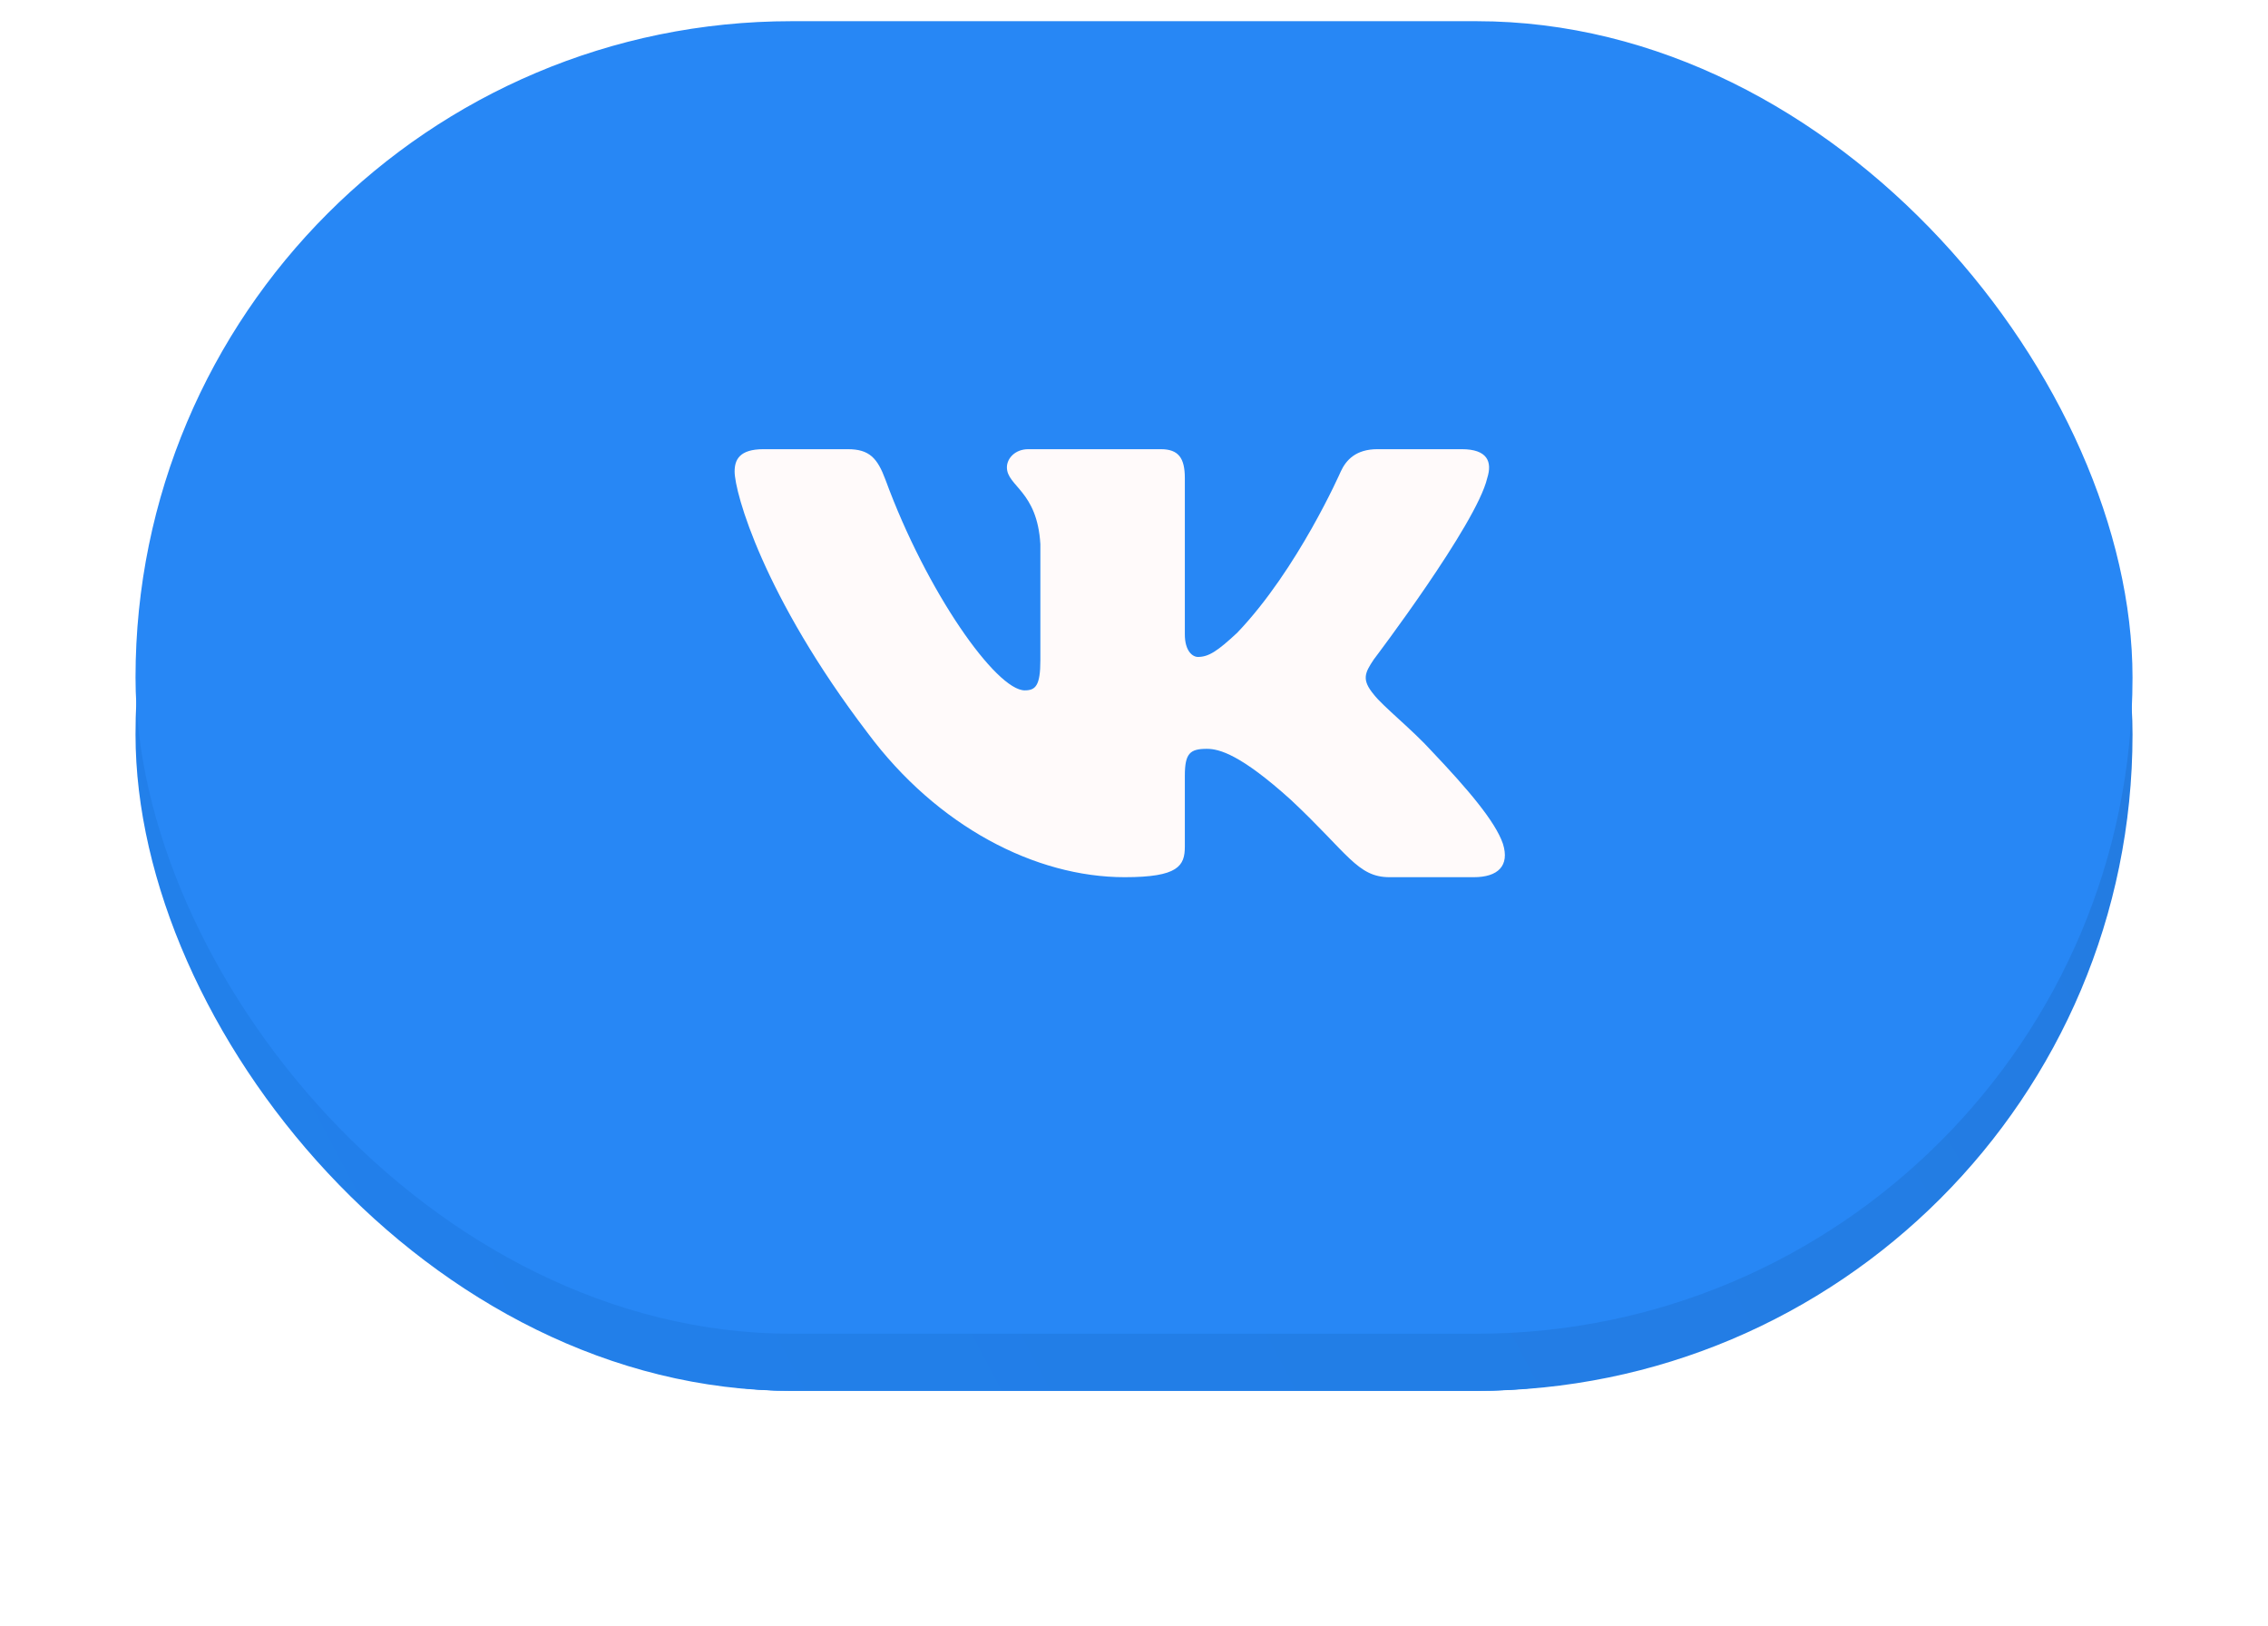
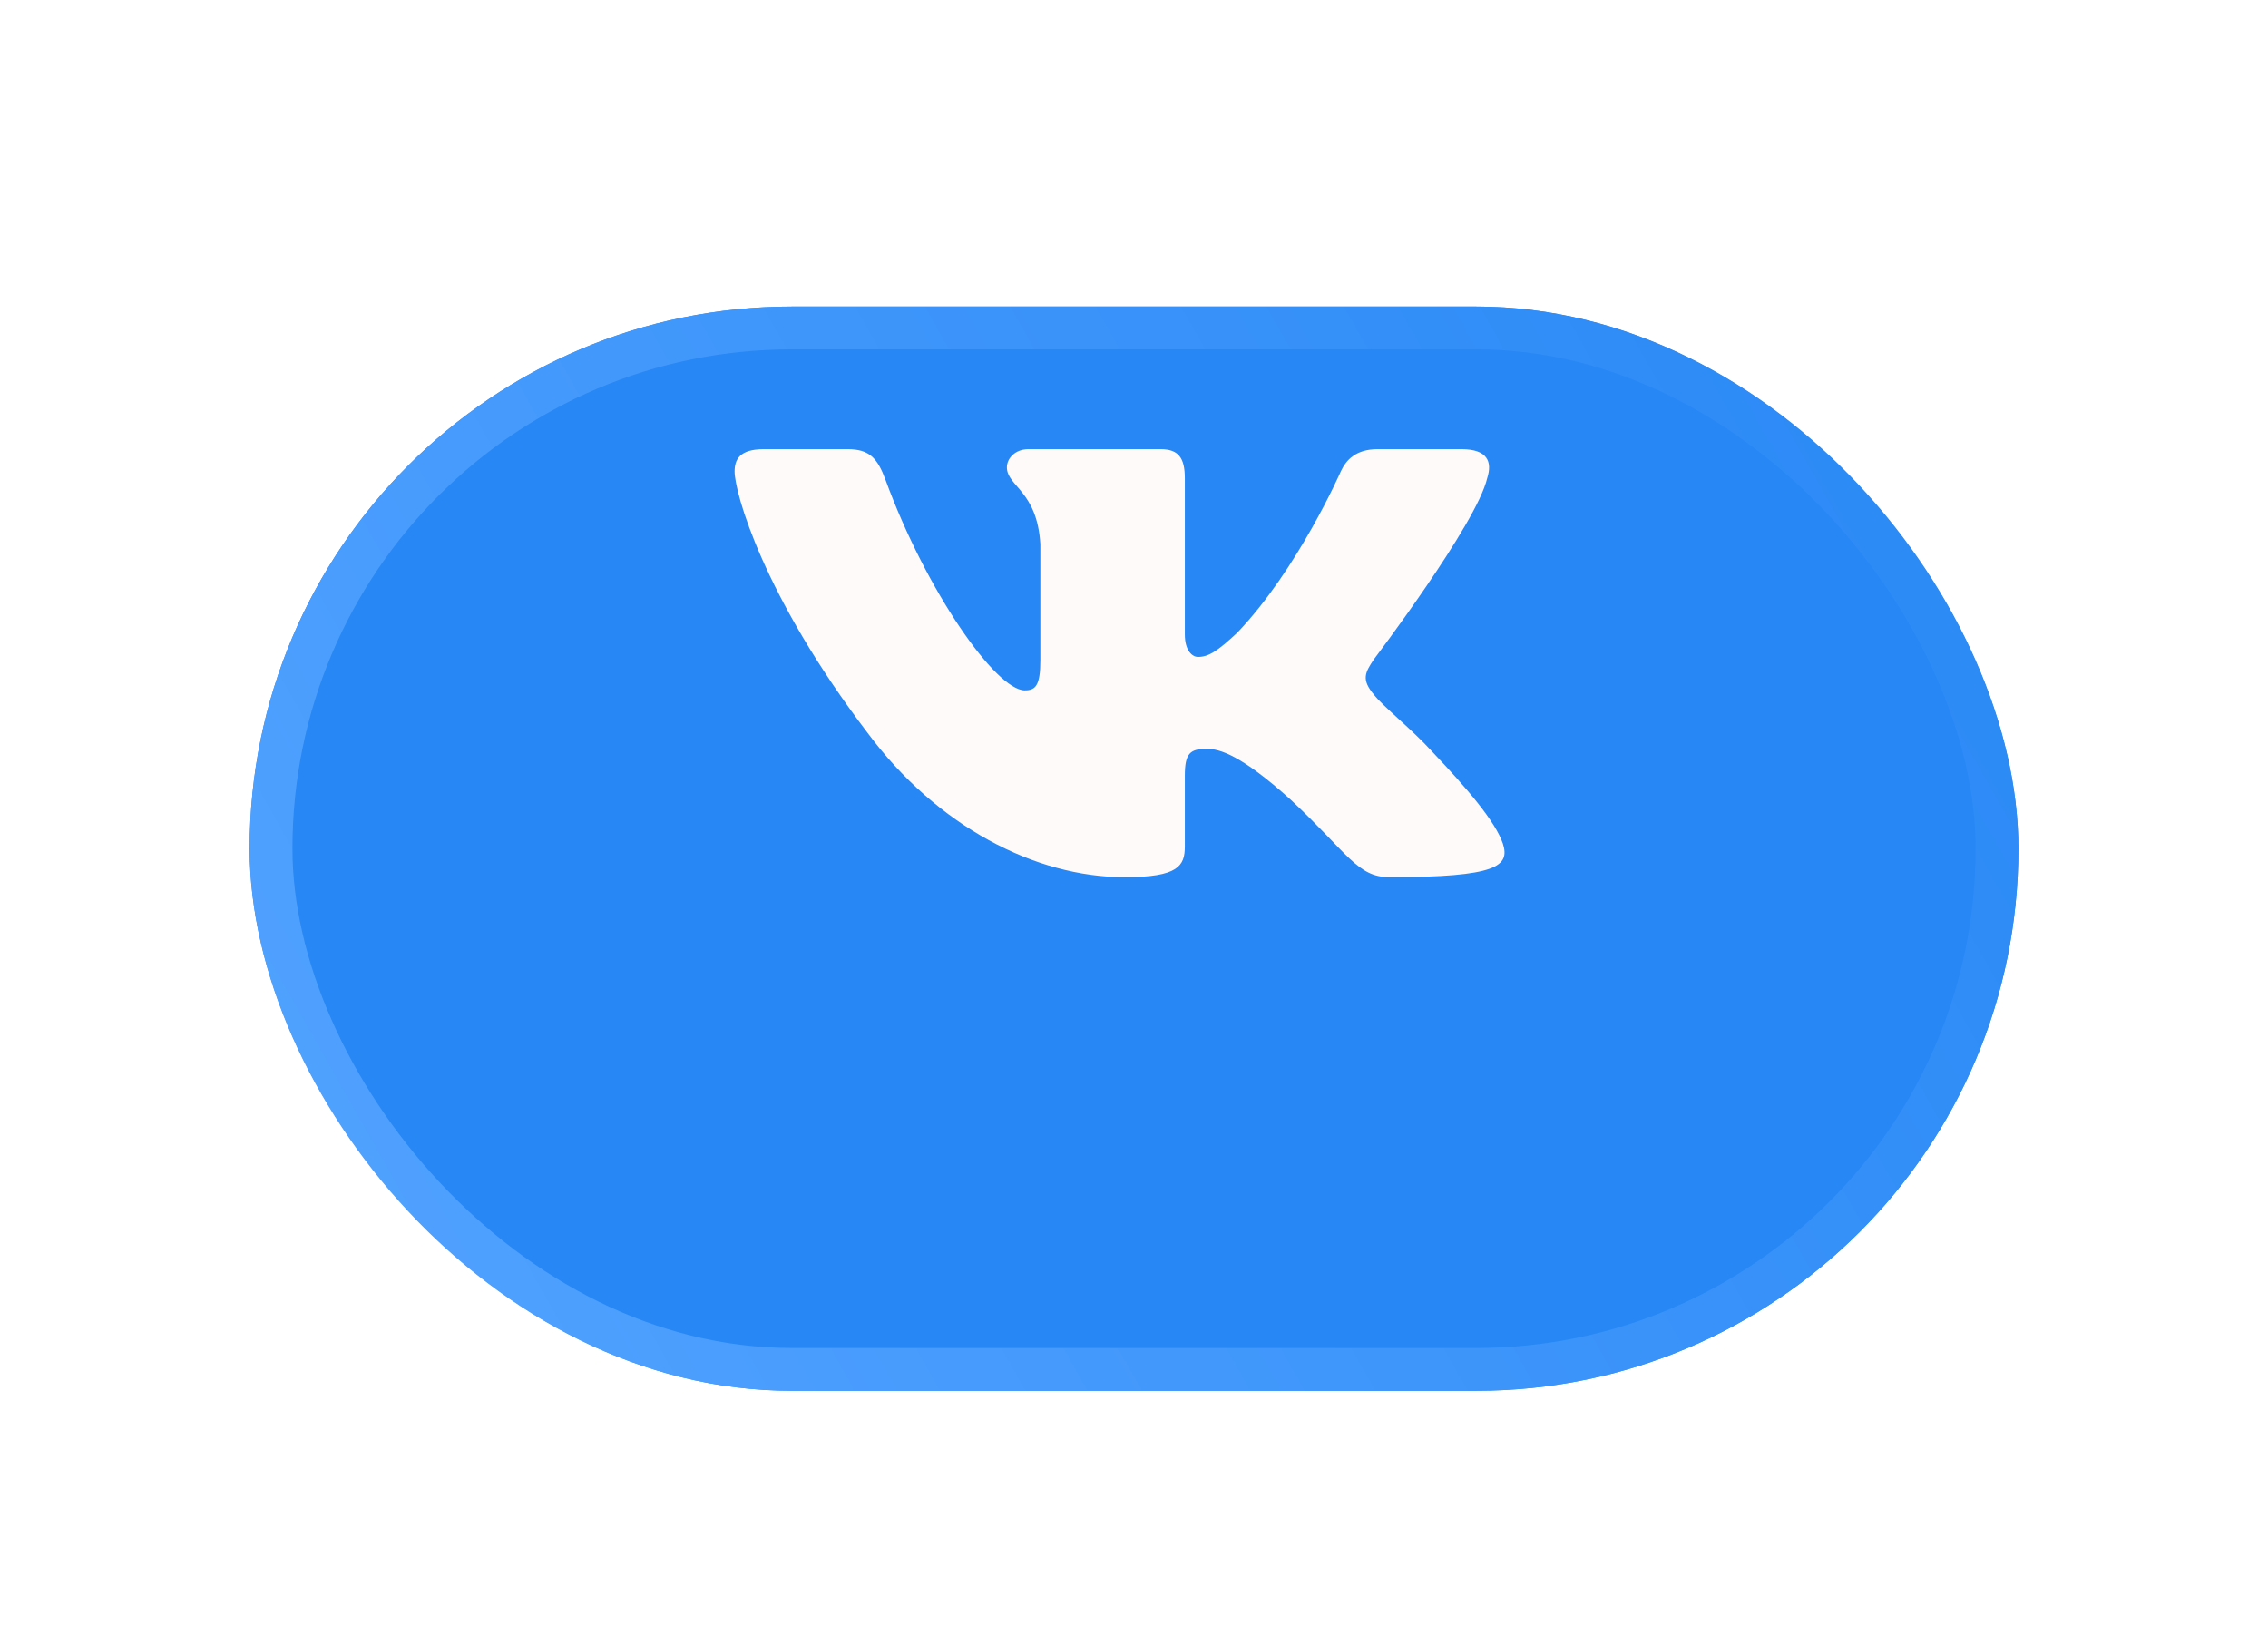
<svg xmlns="http://www.w3.org/2000/svg" width="53" height="38" viewBox="0 0 53 38" fill="none">
  <g filter="url(#filter0_f_2_48)">
    <rect x="5.834" y="7.162" width="41.333" height="25.333" rx="12.667" fill="url(#paint0_linear_2_48)" />
    <rect x="6.334" y="7.662" width="40.333" height="24.333" rx="12.167" stroke="url(#paint1_linear_2_48)" />
  </g>
-   <rect x="3.167" y="1.829" width="46.667" height="30.667" rx="15.333" fill="url(#paint2_linear_2_48)" />
-   <rect x="3.167" y="0.495" width="46.667" height="30.667" rx="15.333" fill="url(#paint3_linear_2_48)" />
-   <path fill-rule="evenodd" clip-rule="evenodd" d="M34.754 11.172C34.879 10.782 34.754 10.495 34.158 10.495H32.189C31.689 10.495 31.458 10.743 31.332 11.016C31.332 11.016 30.331 13.3 28.913 14.783C28.453 15.212 28.245 15.349 27.994 15.349C27.869 15.349 27.688 15.212 27.688 14.822V11.172C27.688 10.704 27.543 10.495 27.126 10.495H24.031C23.718 10.495 23.53 10.713 23.53 10.919C23.53 11.363 24.239 11.465 24.312 12.714V15.427C24.312 16.022 24.198 16.13 23.947 16.13C23.28 16.13 21.656 13.836 20.693 11.211C20.504 10.701 20.315 10.495 19.811 10.495H17.842C17.279 10.495 17.167 10.743 17.167 11.016C17.167 11.504 17.835 13.924 20.276 17.125C21.903 19.311 24.195 20.495 26.282 20.495C27.533 20.495 27.688 20.232 27.688 19.779V18.127C27.688 17.601 27.807 17.496 28.203 17.496C28.495 17.496 28.996 17.632 30.164 18.686C31.499 19.935 31.72 20.495 32.471 20.495H34.44C35.002 20.495 35.284 20.232 35.121 19.713C34.944 19.195 34.306 18.444 33.461 17.554C33.002 17.047 32.313 16.5 32.104 16.227C31.812 15.876 31.896 15.72 32.104 15.407C32.104 15.407 34.504 12.246 34.754 11.172Z" fill="#FFFAFA" />
+   <path fill-rule="evenodd" clip-rule="evenodd" d="M34.754 11.172C34.879 10.782 34.754 10.495 34.158 10.495H32.189C31.689 10.495 31.458 10.743 31.332 11.016C31.332 11.016 30.331 13.3 28.913 14.783C28.453 15.212 28.245 15.349 27.994 15.349C27.869 15.349 27.688 15.212 27.688 14.822V11.172C27.688 10.704 27.543 10.495 27.126 10.495H24.031C23.718 10.495 23.53 10.713 23.53 10.919C23.53 11.363 24.239 11.465 24.312 12.714V15.427C24.312 16.022 24.198 16.13 23.947 16.13C23.28 16.13 21.656 13.836 20.693 11.211C20.504 10.701 20.315 10.495 19.811 10.495H17.842C17.279 10.495 17.167 10.743 17.167 11.016C17.167 11.504 17.835 13.924 20.276 17.125C21.903 19.311 24.195 20.495 26.282 20.495C27.533 20.495 27.688 20.232 27.688 19.779V18.127C27.688 17.601 27.807 17.496 28.203 17.496C28.495 17.496 28.996 17.632 30.164 18.686C31.499 19.935 31.72 20.495 32.471 20.495C35.002 20.495 35.284 20.232 35.121 19.713C34.944 19.195 34.306 18.444 33.461 17.554C33.002 17.047 32.313 16.5 32.104 16.227C31.812 15.876 31.896 15.72 32.104 15.407C32.104 15.407 34.504 12.246 34.754 11.172Z" fill="#FFFAFA" />
  <defs>
    <filter id="filter0_f_2_48" x="0.834" y="2.162" width="51.333" height="35.333" filterUnits="userSpaceOnUse" color-interpolation-filters="sRGB">
      <feFlood flood-opacity="0" result="BackgroundImageFix" />
      <feBlend mode="normal" in="SourceGraphic" in2="BackgroundImageFix" result="shape" />
      <feGaussianBlur stdDeviation="2.5" result="effect1_foregroundBlur_2_48" />
    </filter>
    <linearGradient id="paint0_linear_2_48" x1="7.015" y1="32.495" x2="49.334" y2="8.582" gradientUnits="userSpaceOnUse">
      <stop stop-color="#2787F5" />
      <stop offset="1" stop-color="#2787F5" />
    </linearGradient>
    <linearGradient id="paint1_linear_2_48" x1="7.015" y1="32.495" x2="49.334" y2="8.582" gradientUnits="userSpaceOnUse">
      <stop stop-color="#53A3FF" />
      <stop offset="1" stop-color="#2787F5" />
    </linearGradient>
    <linearGradient id="paint2_linear_2_48" x1="4.5" y1="32.495" x2="53.834" y2="6.495" gradientUnits="userSpaceOnUse">
      <stop stop-color="#2280EB" />
      <stop offset="1" stop-color="#237BE0" />
    </linearGradient>
    <linearGradient id="paint3_linear_2_48" x1="4.5" y1="31.162" x2="53.834" y2="5.162" gradientUnits="userSpaceOnUse">
      <stop stop-color="#2787F5" />
      <stop offset="1" stop-color="#2787F5" />
    </linearGradient>
  </defs>
</svg>